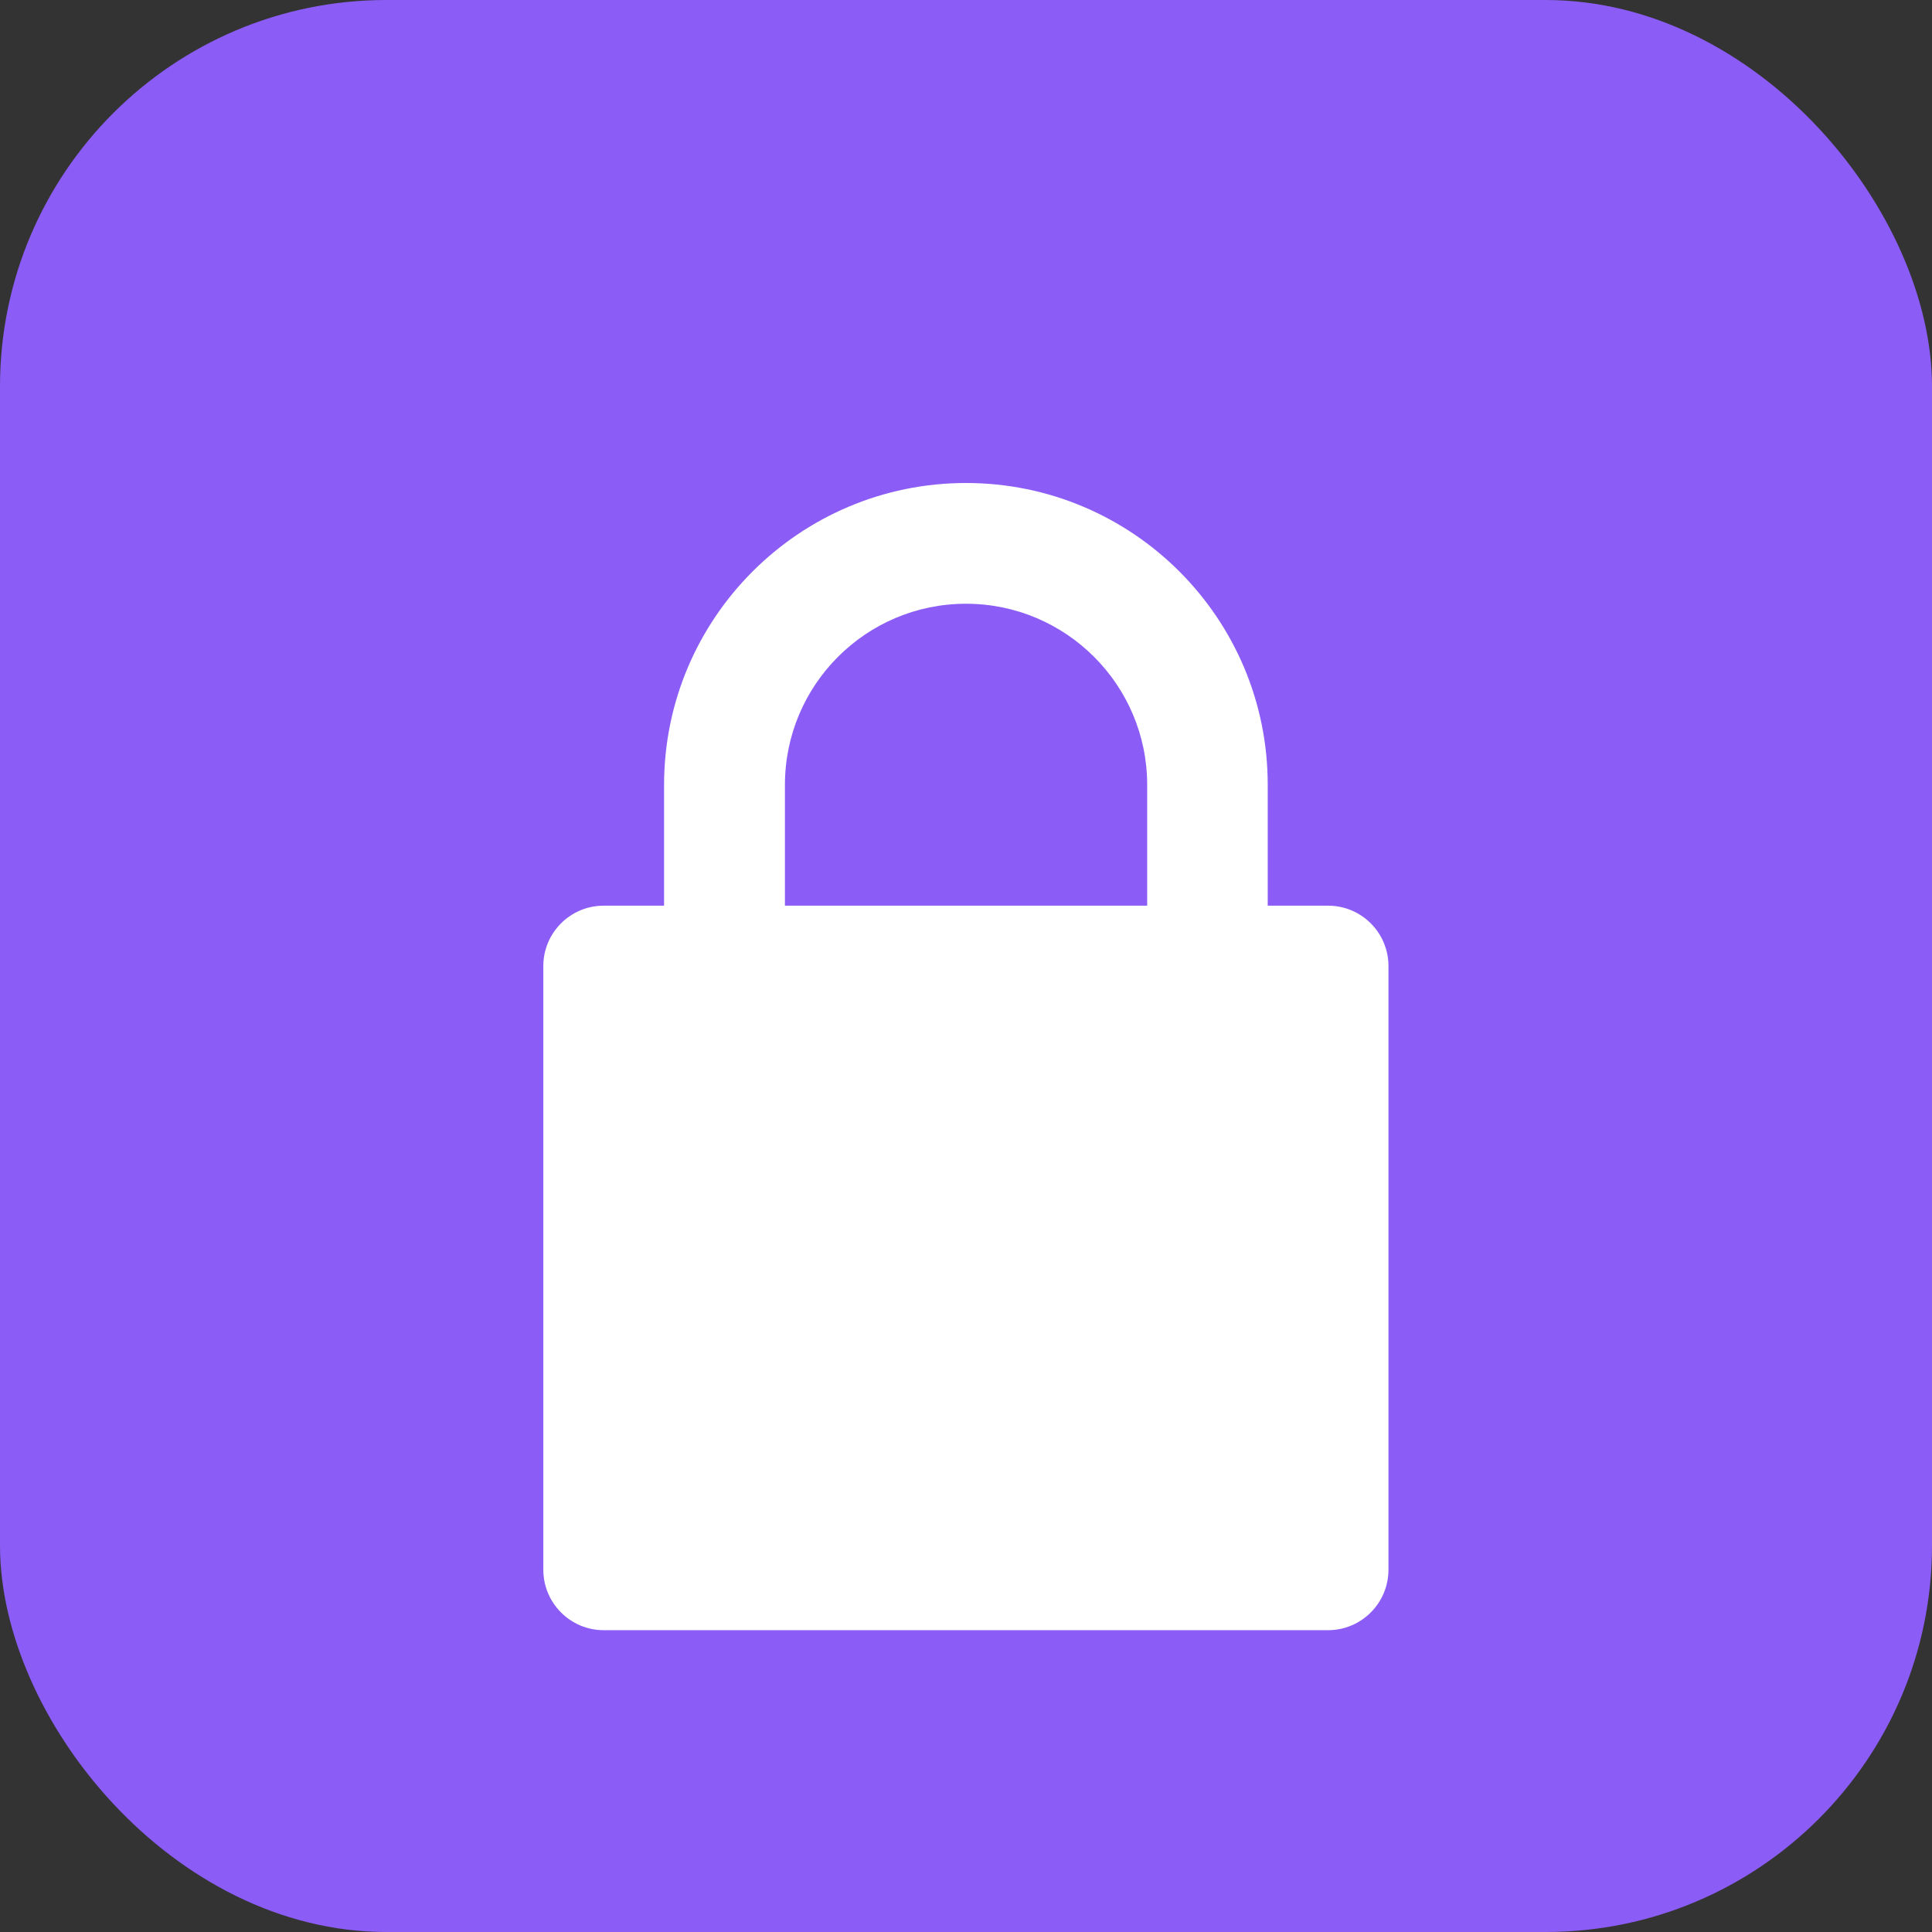
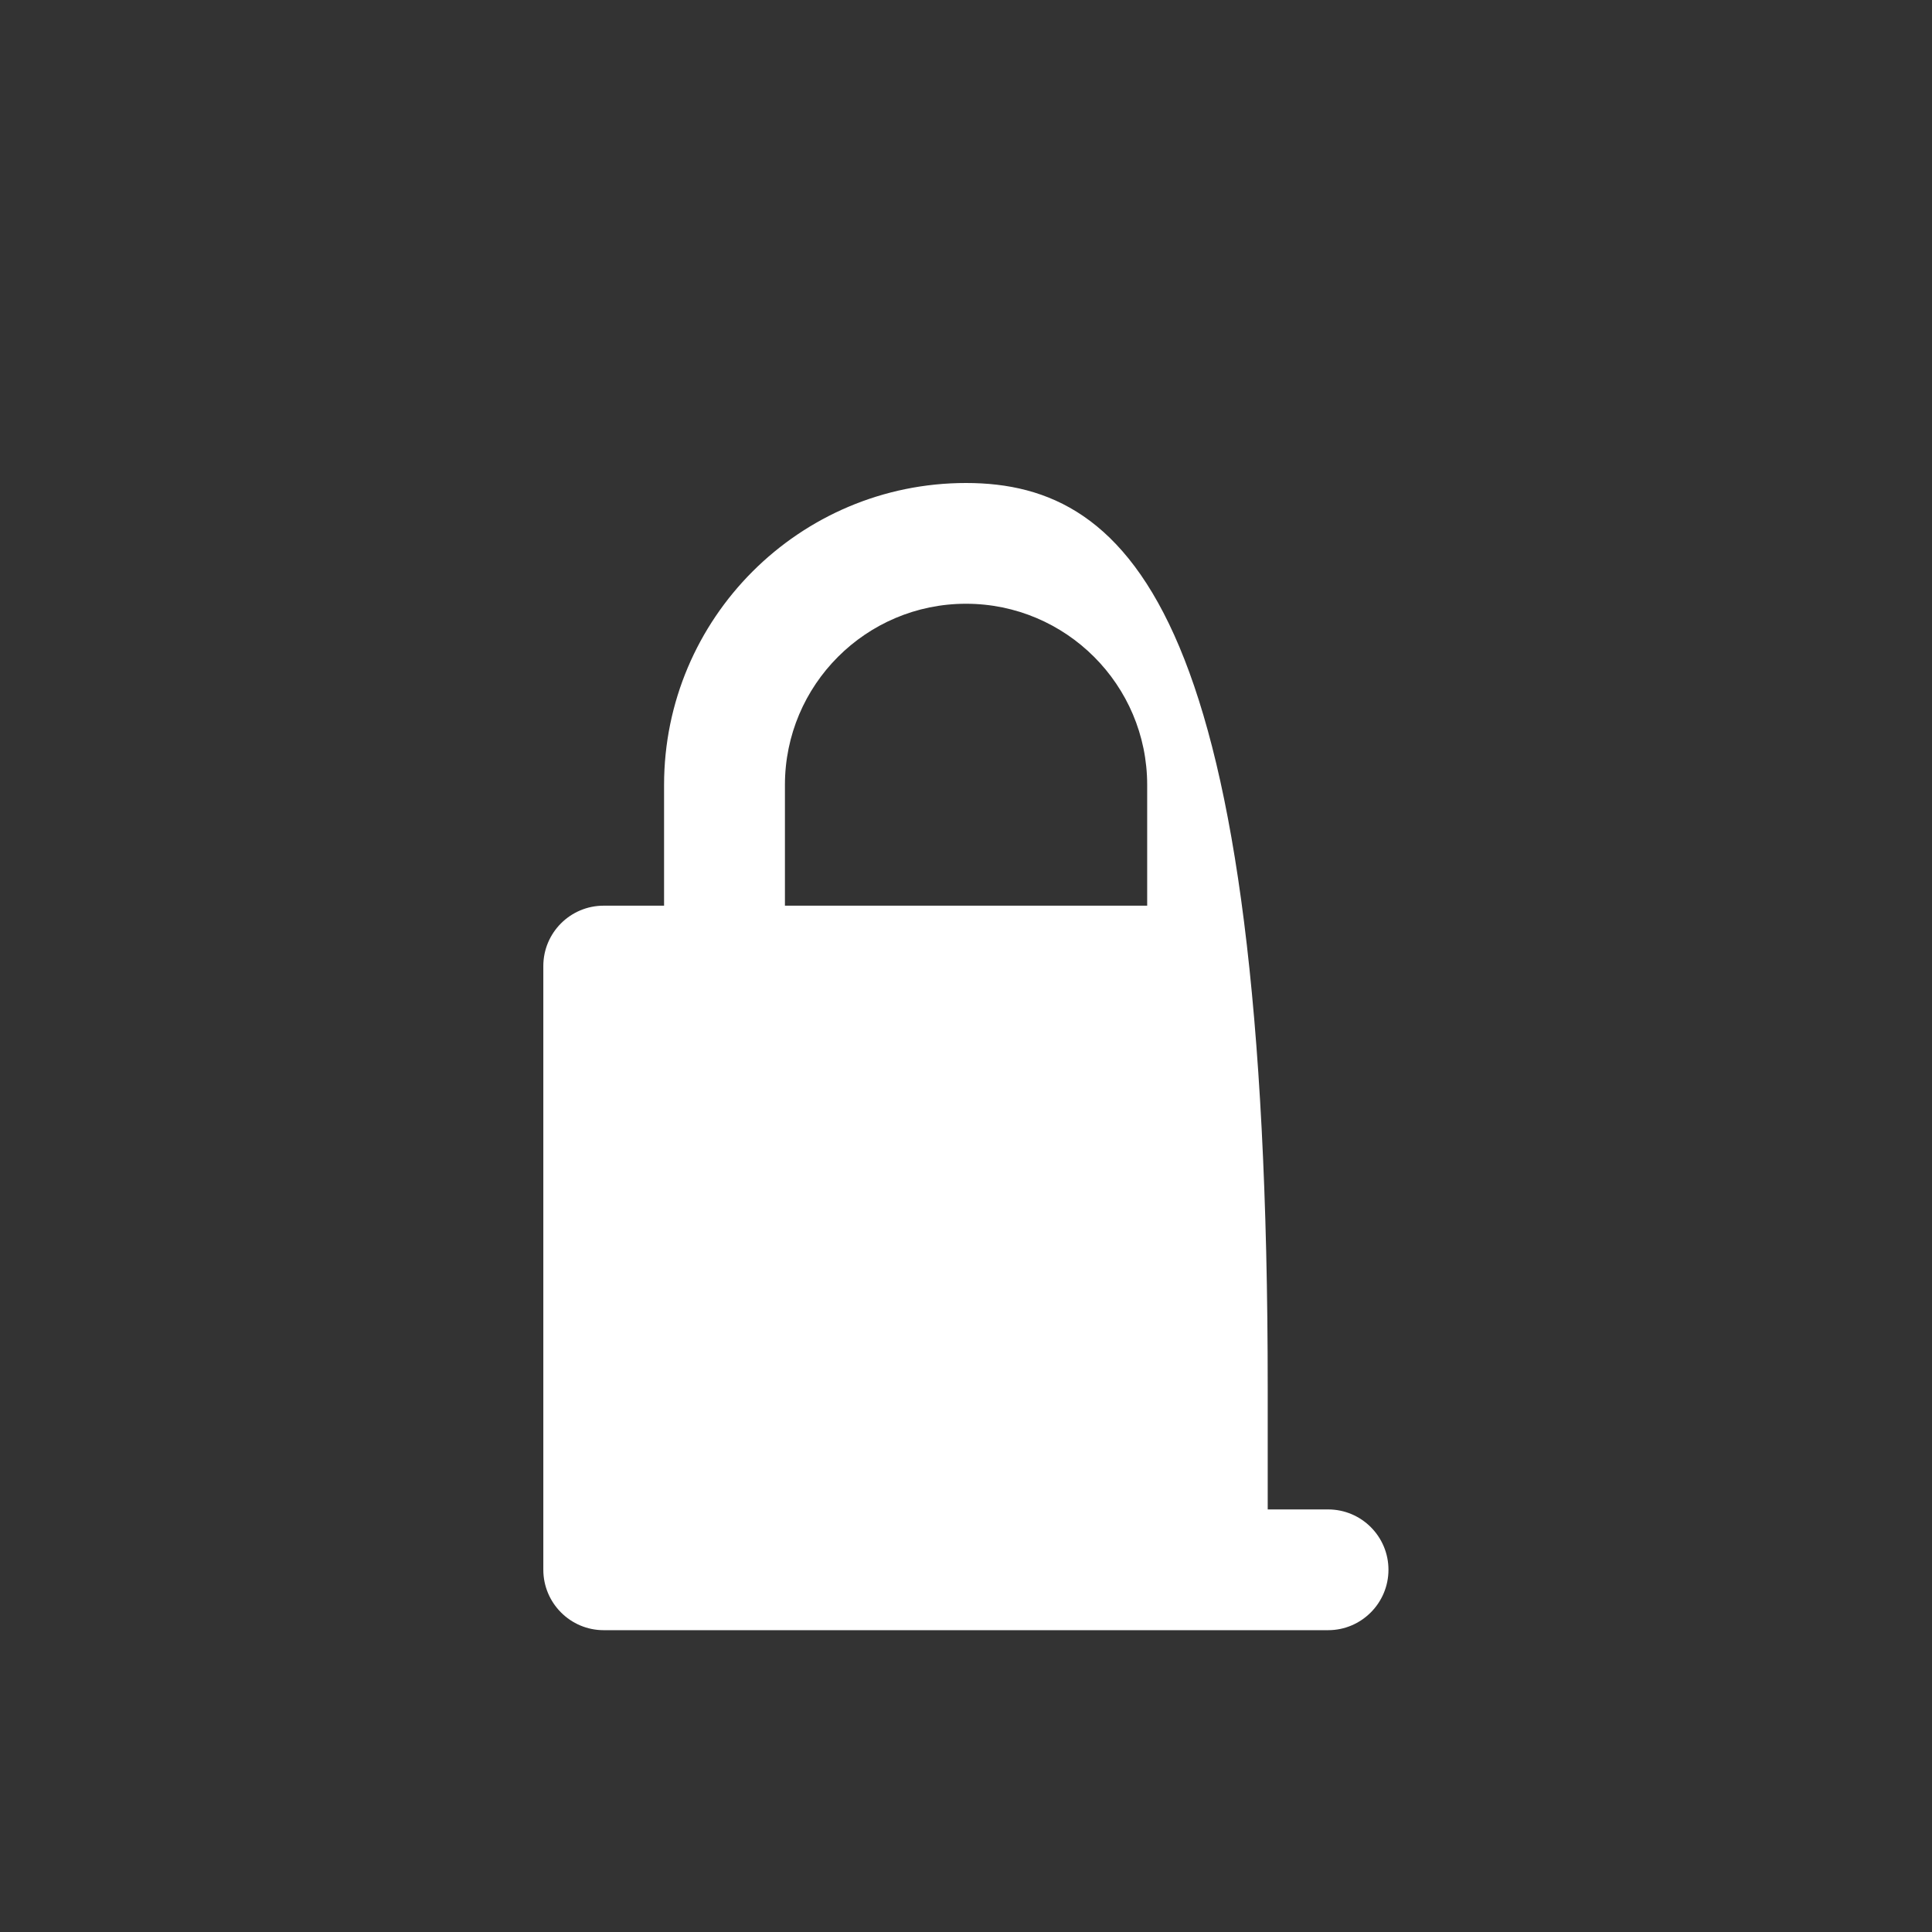
<svg xmlns="http://www.w3.org/2000/svg" viewBox="0 0 180 180" width="180" height="180">
  <rect x="0" y="0" width="180" height="180" fill="#333333" stroke="none" />
-   <rect width="180" height="180" fill="#8b5cf6" rx="36" />
  <g transform="translate(90,90)">
-     <path fill="#ffffff" d="M0-45c-15.52 0-28.13 12.61-28.13 28.13v11.25h-5.63c-3.1 0-5.62 2.52-5.62 5.62v56.25c0 3.1 2.52 5.63 5.62 5.63h67.5c3.1 0 5.62-2.53 5.62-5.63V0c0-3.1-2.52-5.62-5.62-5.62h-5.63v-11.25C28.13-32.39 15.52-45 0-45zm0 11.25c9.31 0 16.88 7.56 16.88 16.88v11.25h-33.75v-11.25c0-9.32 7.56-16.88 16.87-16.88zM0 22.5c-3.1 0-5.62 2.52-5.62 5.62s2.52 5.63 5.62 5.63 5.62-2.53 5.62-5.63S3.1 22.5 0 22.5z" />
+     <path fill="#ffffff" d="M0-45c-15.52 0-28.13 12.61-28.13 28.13v11.25h-5.63c-3.1 0-5.62 2.52-5.62 5.62v56.25c0 3.1 2.52 5.63 5.62 5.63h67.5c3.1 0 5.62-2.53 5.62-5.63c0-3.1-2.52-5.62-5.62-5.62h-5.63v-11.25C28.13-32.39 15.52-45 0-45zm0 11.25c9.31 0 16.88 7.56 16.88 16.88v11.25h-33.75v-11.25c0-9.32 7.56-16.88 16.87-16.88zM0 22.5c-3.1 0-5.62 2.52-5.62 5.62s2.52 5.63 5.62 5.63 5.62-2.53 5.62-5.63S3.1 22.5 0 22.5z" />
  </g>
</svg>